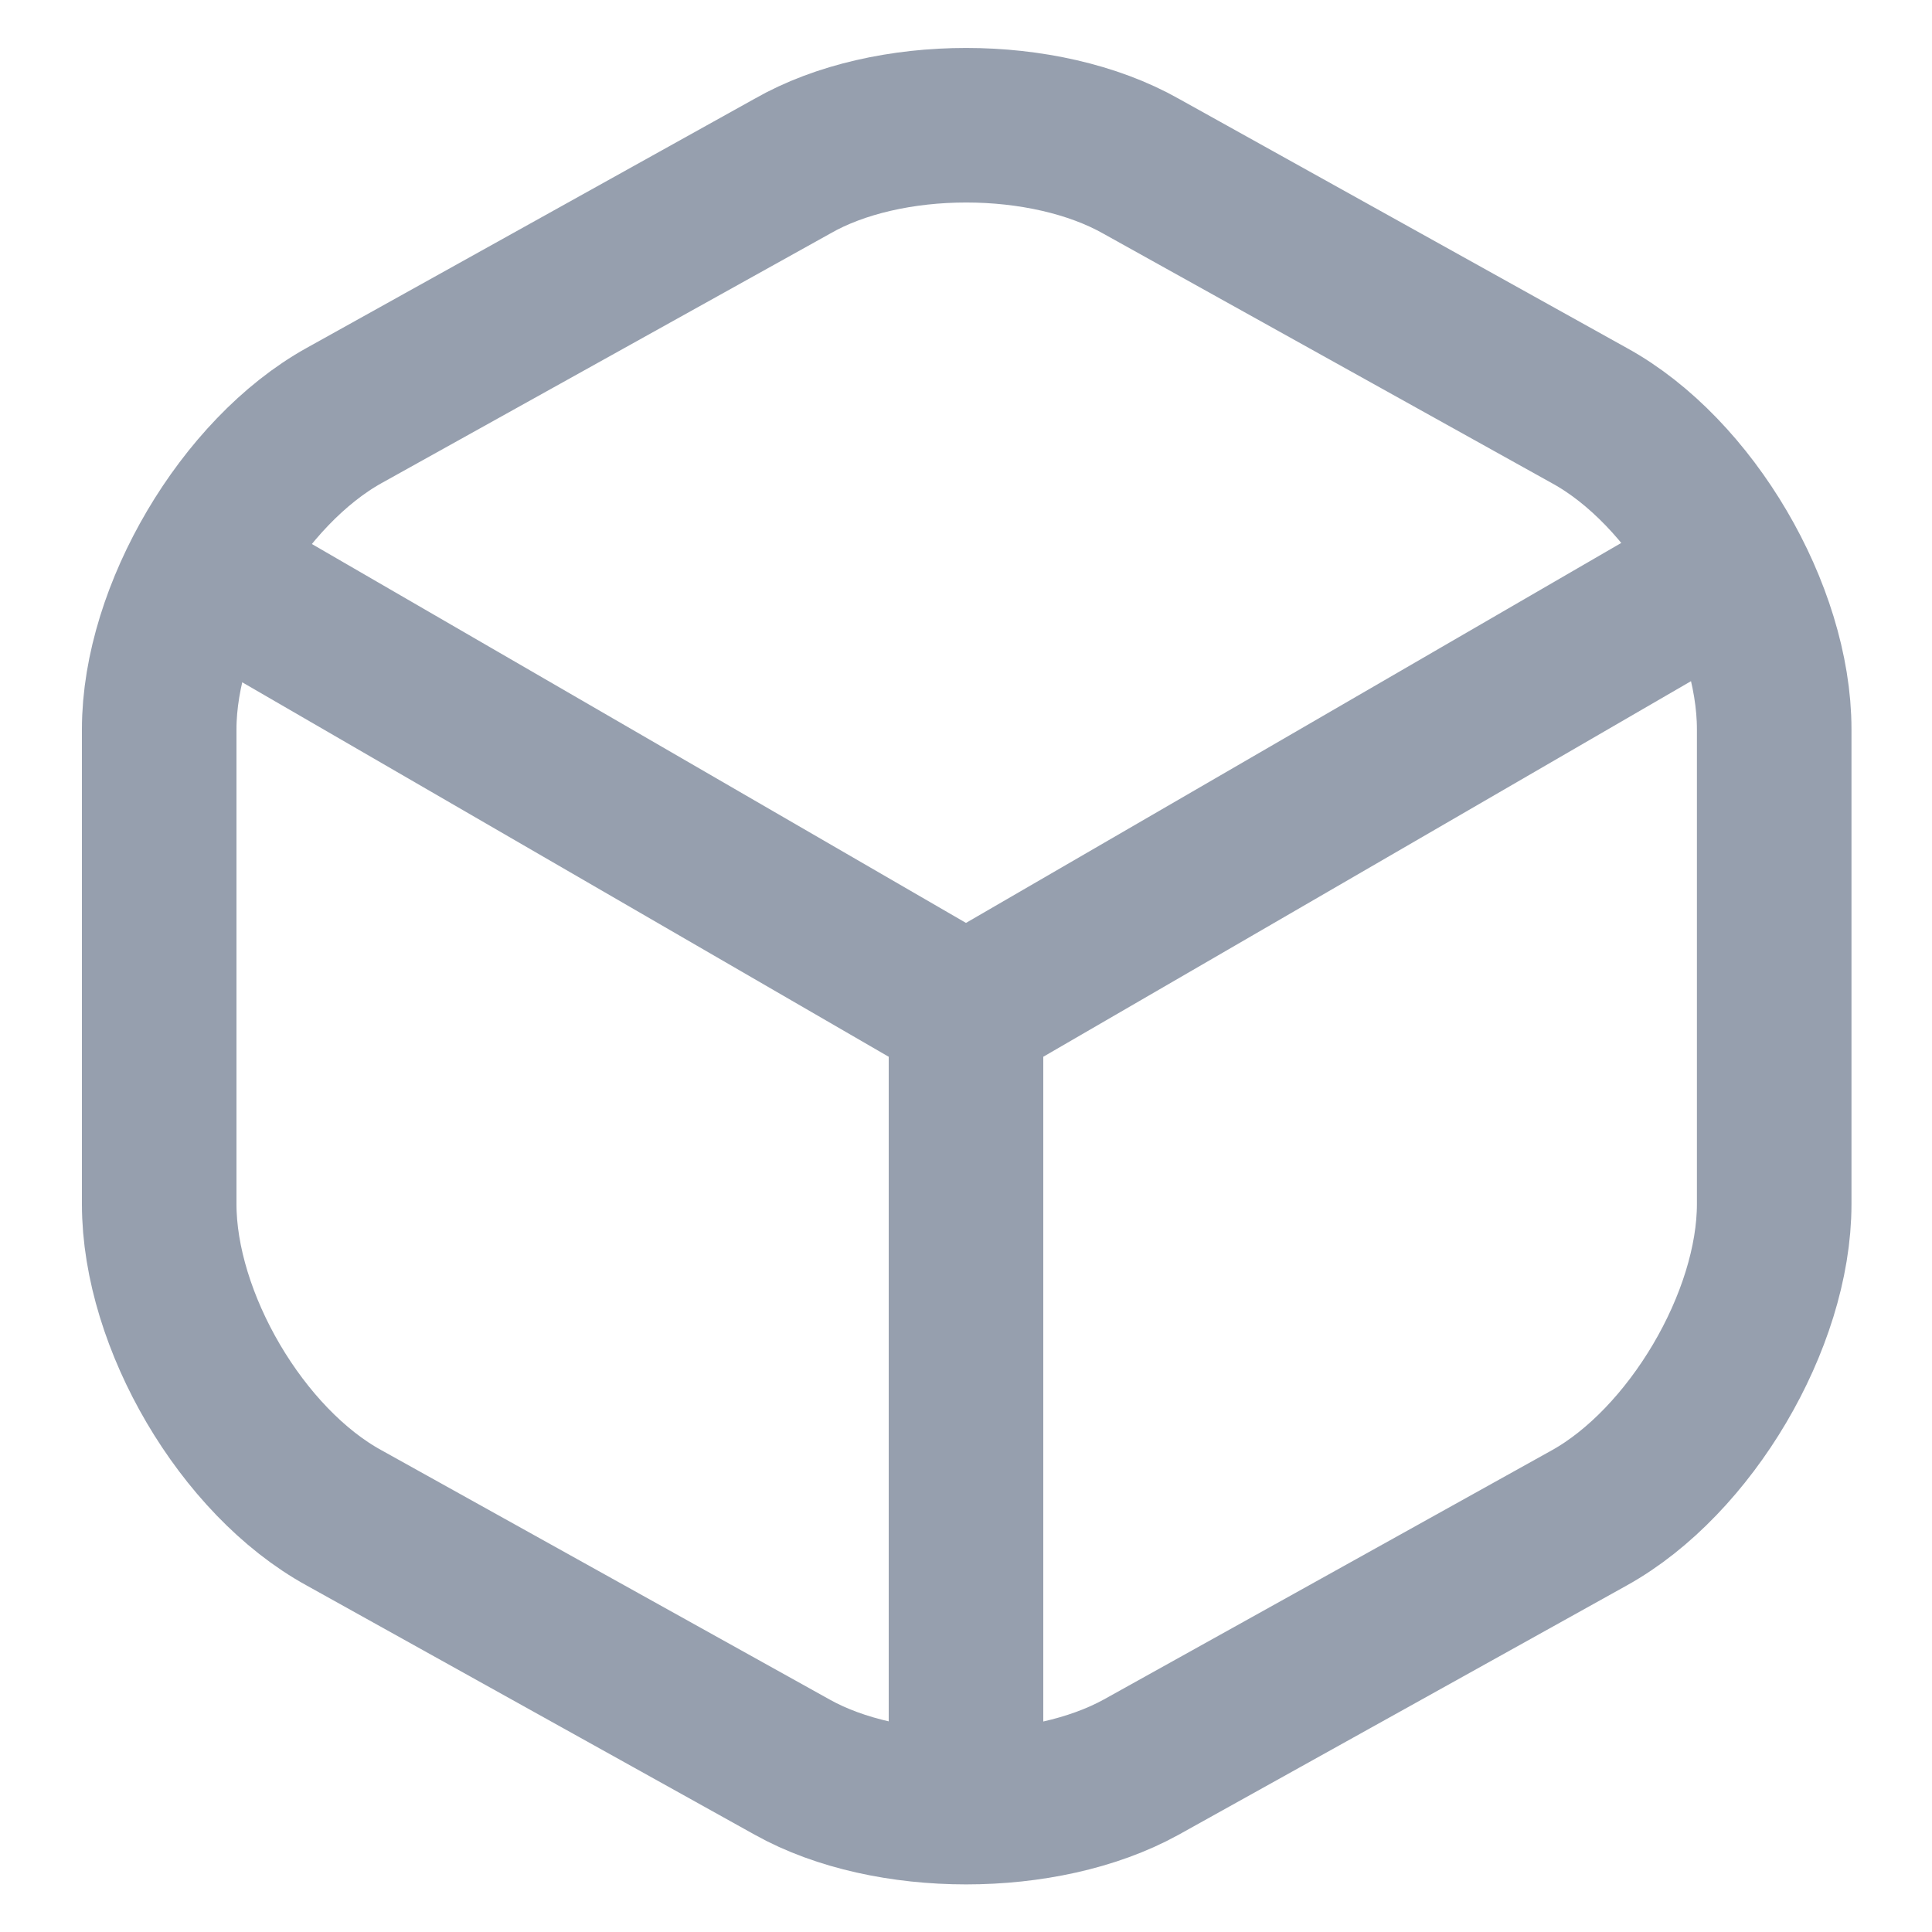
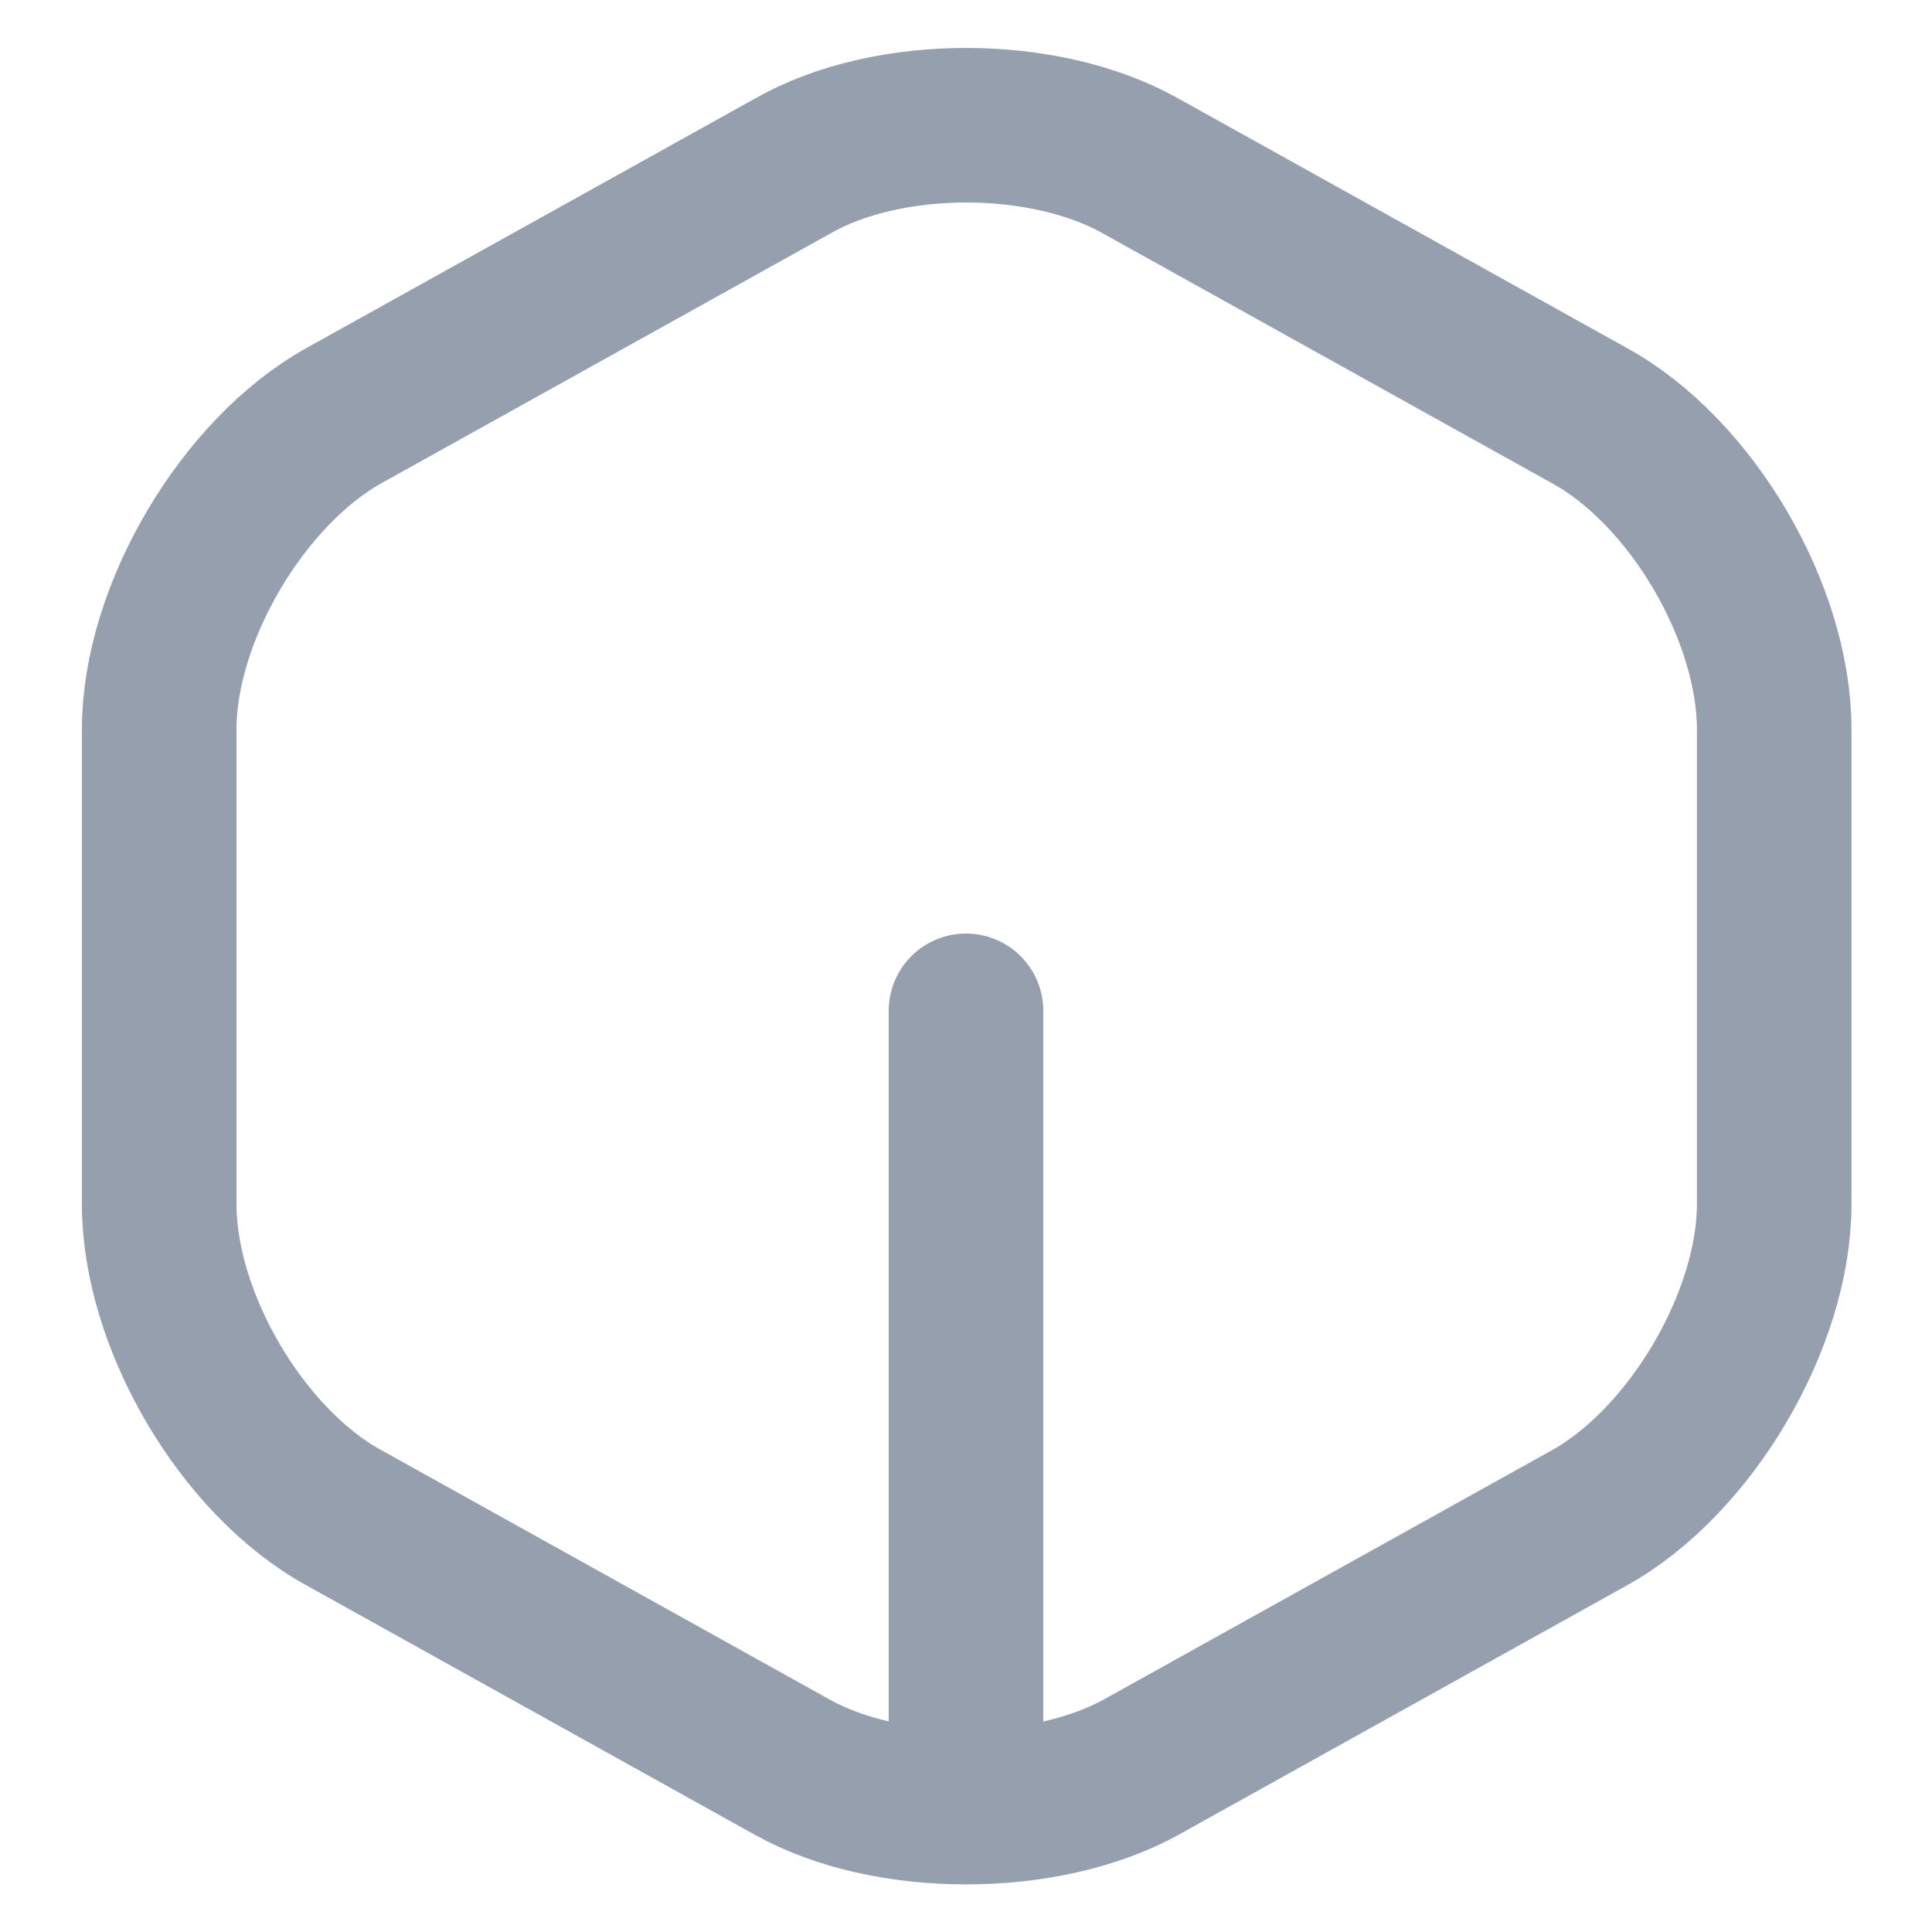
<svg xmlns="http://www.w3.org/2000/svg" width="100" height="100" viewBox="0 0 100 100" fill="none">
  <rect x="0" y="0" width="100" height="100" fill="#333333" stroke="none" />
  <g clip-path="url(#clip0_207_987)">
    <rect width="100" height="100" fill="white" />
-     <path d="M11.575 30.135L50 52.393L88.135 30.28" stroke="#969FAE" stroke-width="8" stroke-linecap="round" stroke-linejoin="round" />
    <path d="M50 91.833V52.32" stroke="#969FAE" stroke-width="8" stroke-linecap="round" stroke-linejoin="round" />
    <path d="M41.01 8.603L17.81 21.508C12.59 24.408 8.24 31.73 8.24 37.748V62.325C8.24 68.343 12.517 75.665 17.81 78.565L41.01 91.47C45.94 94.225 54.06 94.225 59.062 91.47L82.262 78.565C87.482 75.665 91.832 68.343 91.832 62.325V37.748C91.832 31.73 87.555 24.408 82.262 21.508L59.062 8.603C54.06 5.775 45.94 5.775 41.01 8.603Z" stroke="#969FAE" stroke-width="8" stroke-linecap="round" stroke-linejoin="round" />
  </g>
  <defs>
    <clipPath id="clip0_207_987">
      <rect width="100" height="100" fill="white" />
    </clipPath>
  </defs>
</svg>